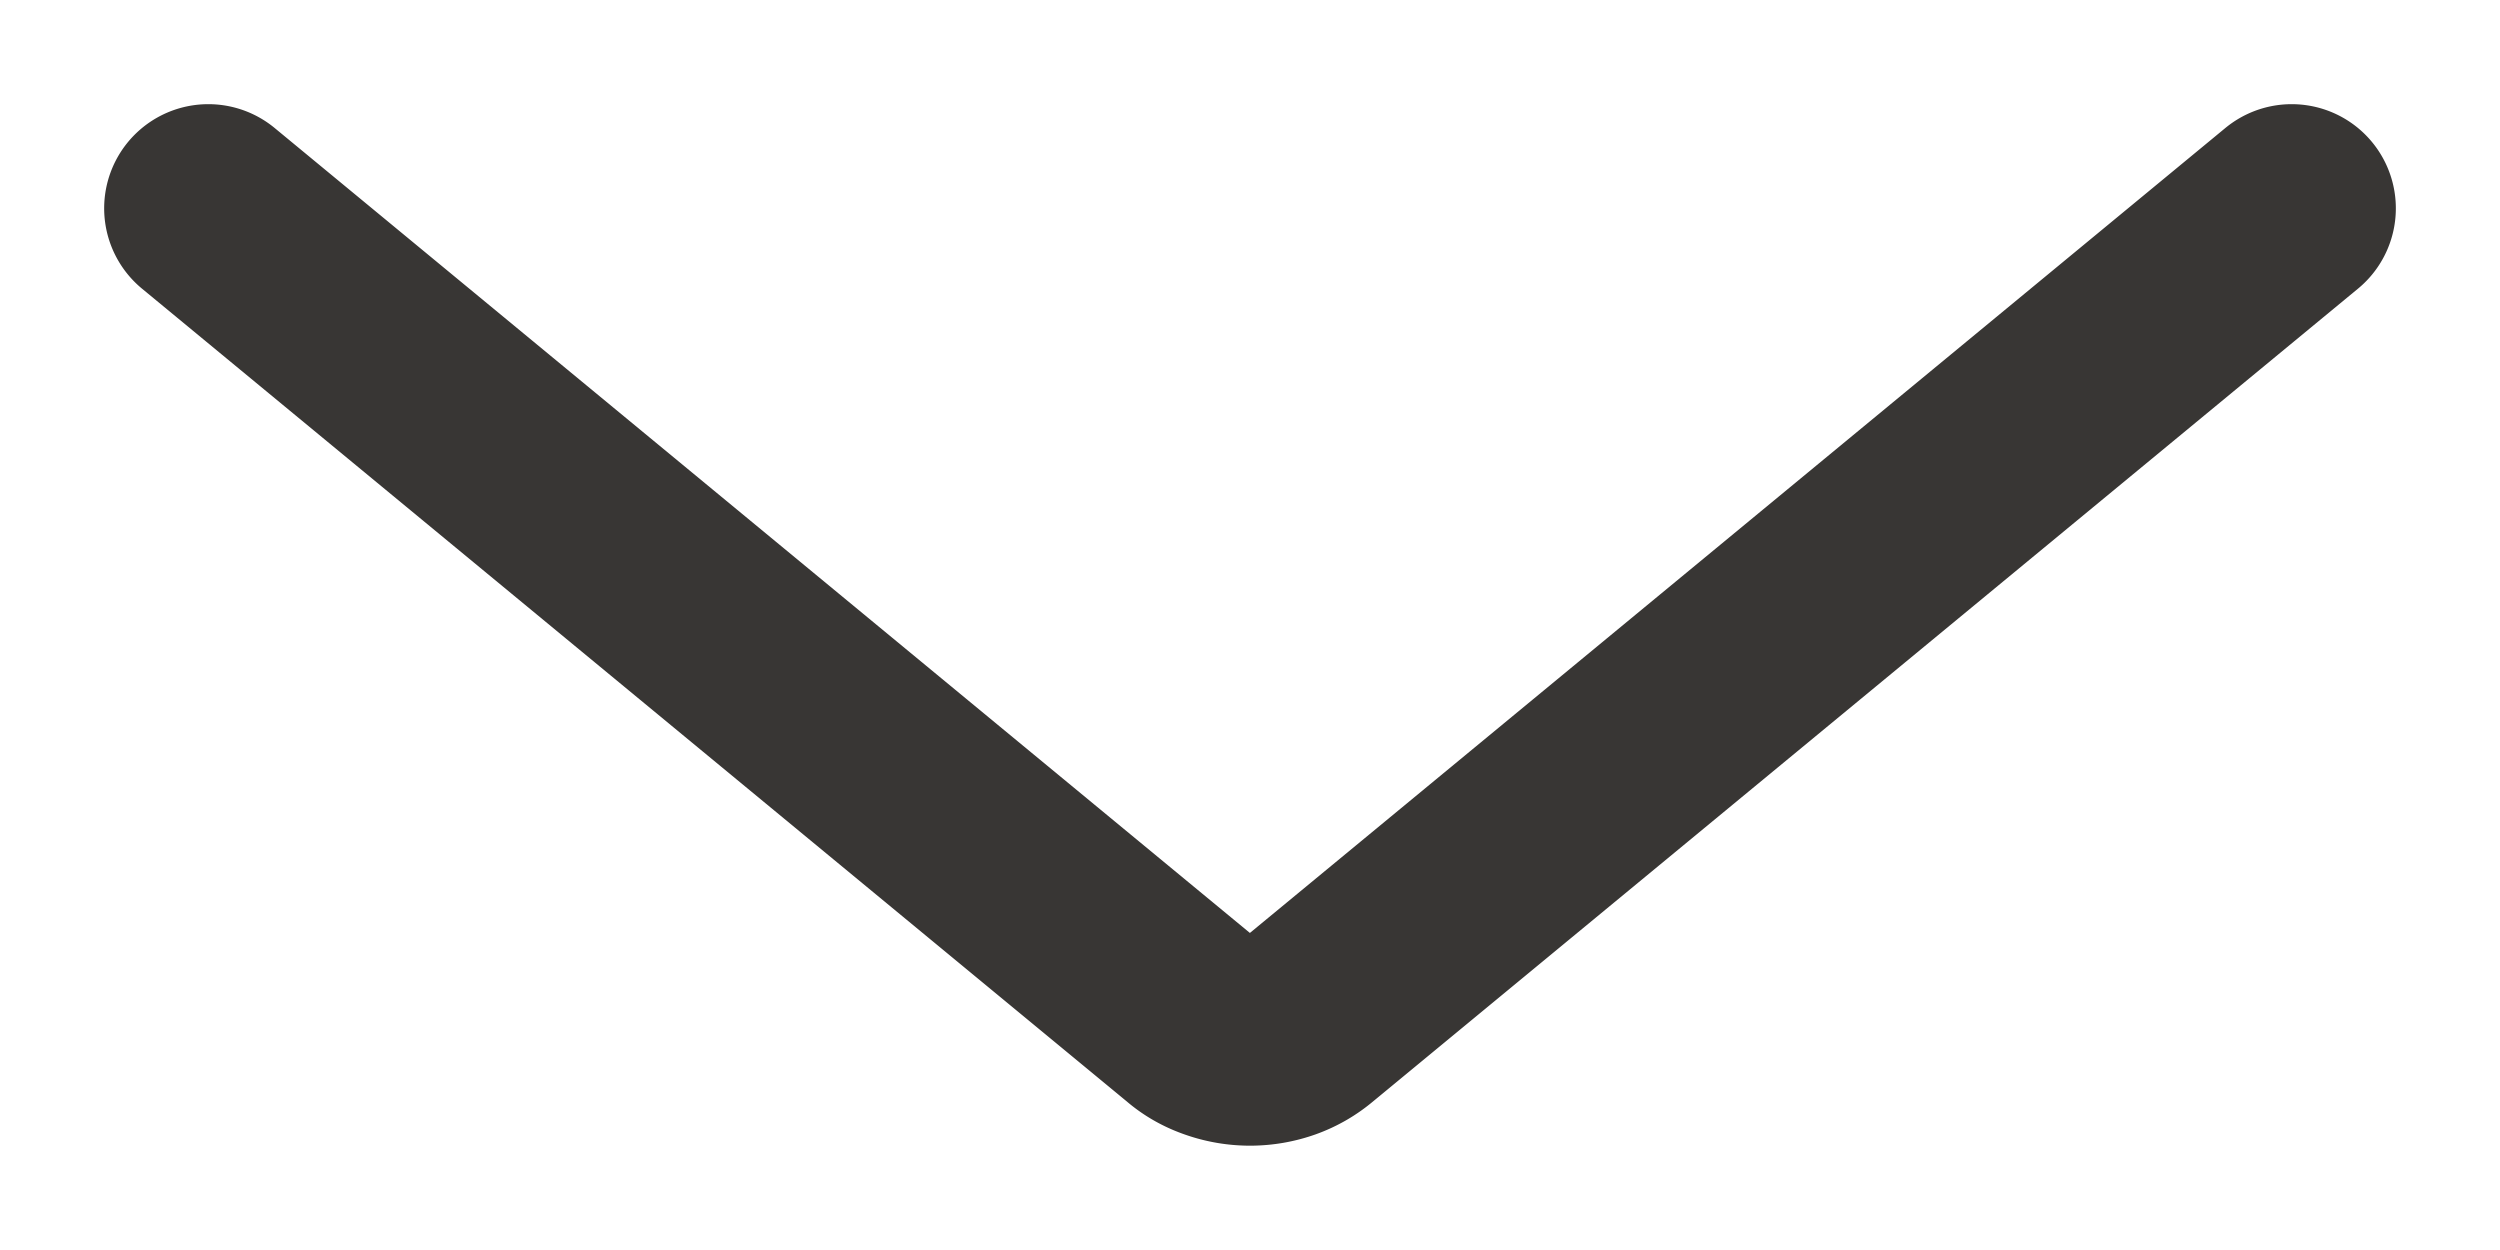
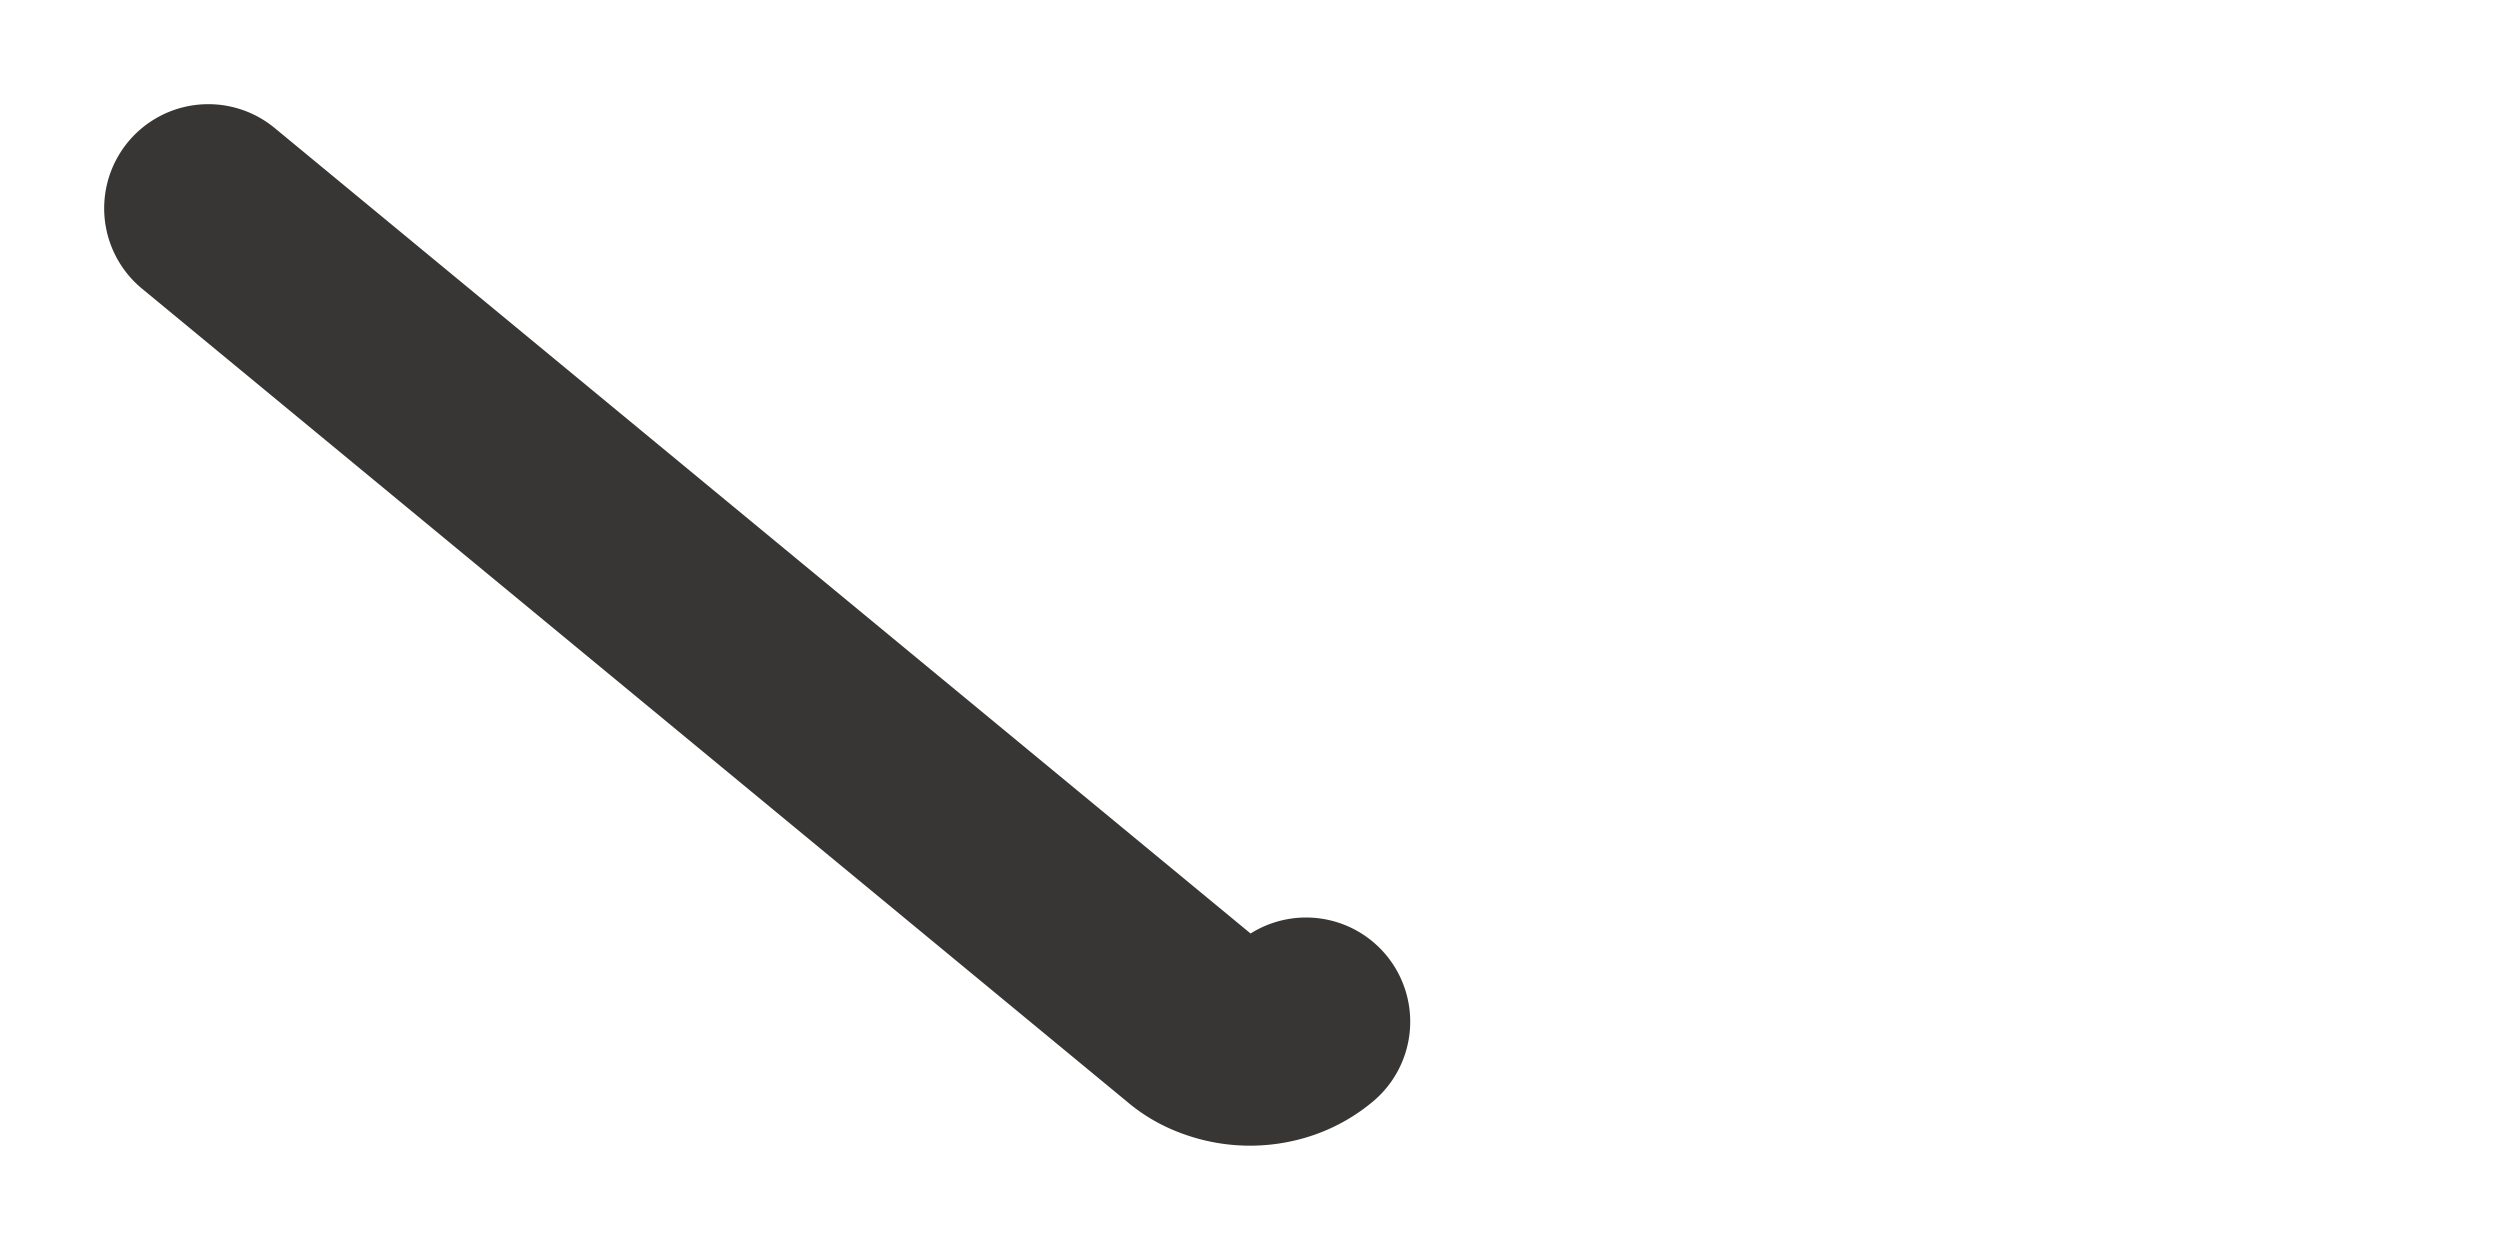
<svg xmlns="http://www.w3.org/2000/svg" width="12" height="6" viewBox="0 0 12 6" fill="none">
-   <path d="m1 1 4.73 3.904q.053.046.123.07a.44.44 0 0 0 .294 0 .4.4 0 0 0 .122-.07L11 1" stroke="#383634" stroke-linecap="round" stroke-linejoin="round" />
+   <path d="m1 1 4.73 3.904q.053.046.123.07a.44.44 0 0 0 .294 0 .4.4 0 0 0 .122-.07" stroke="#383634" stroke-linecap="round" stroke-linejoin="round" />
</svg>